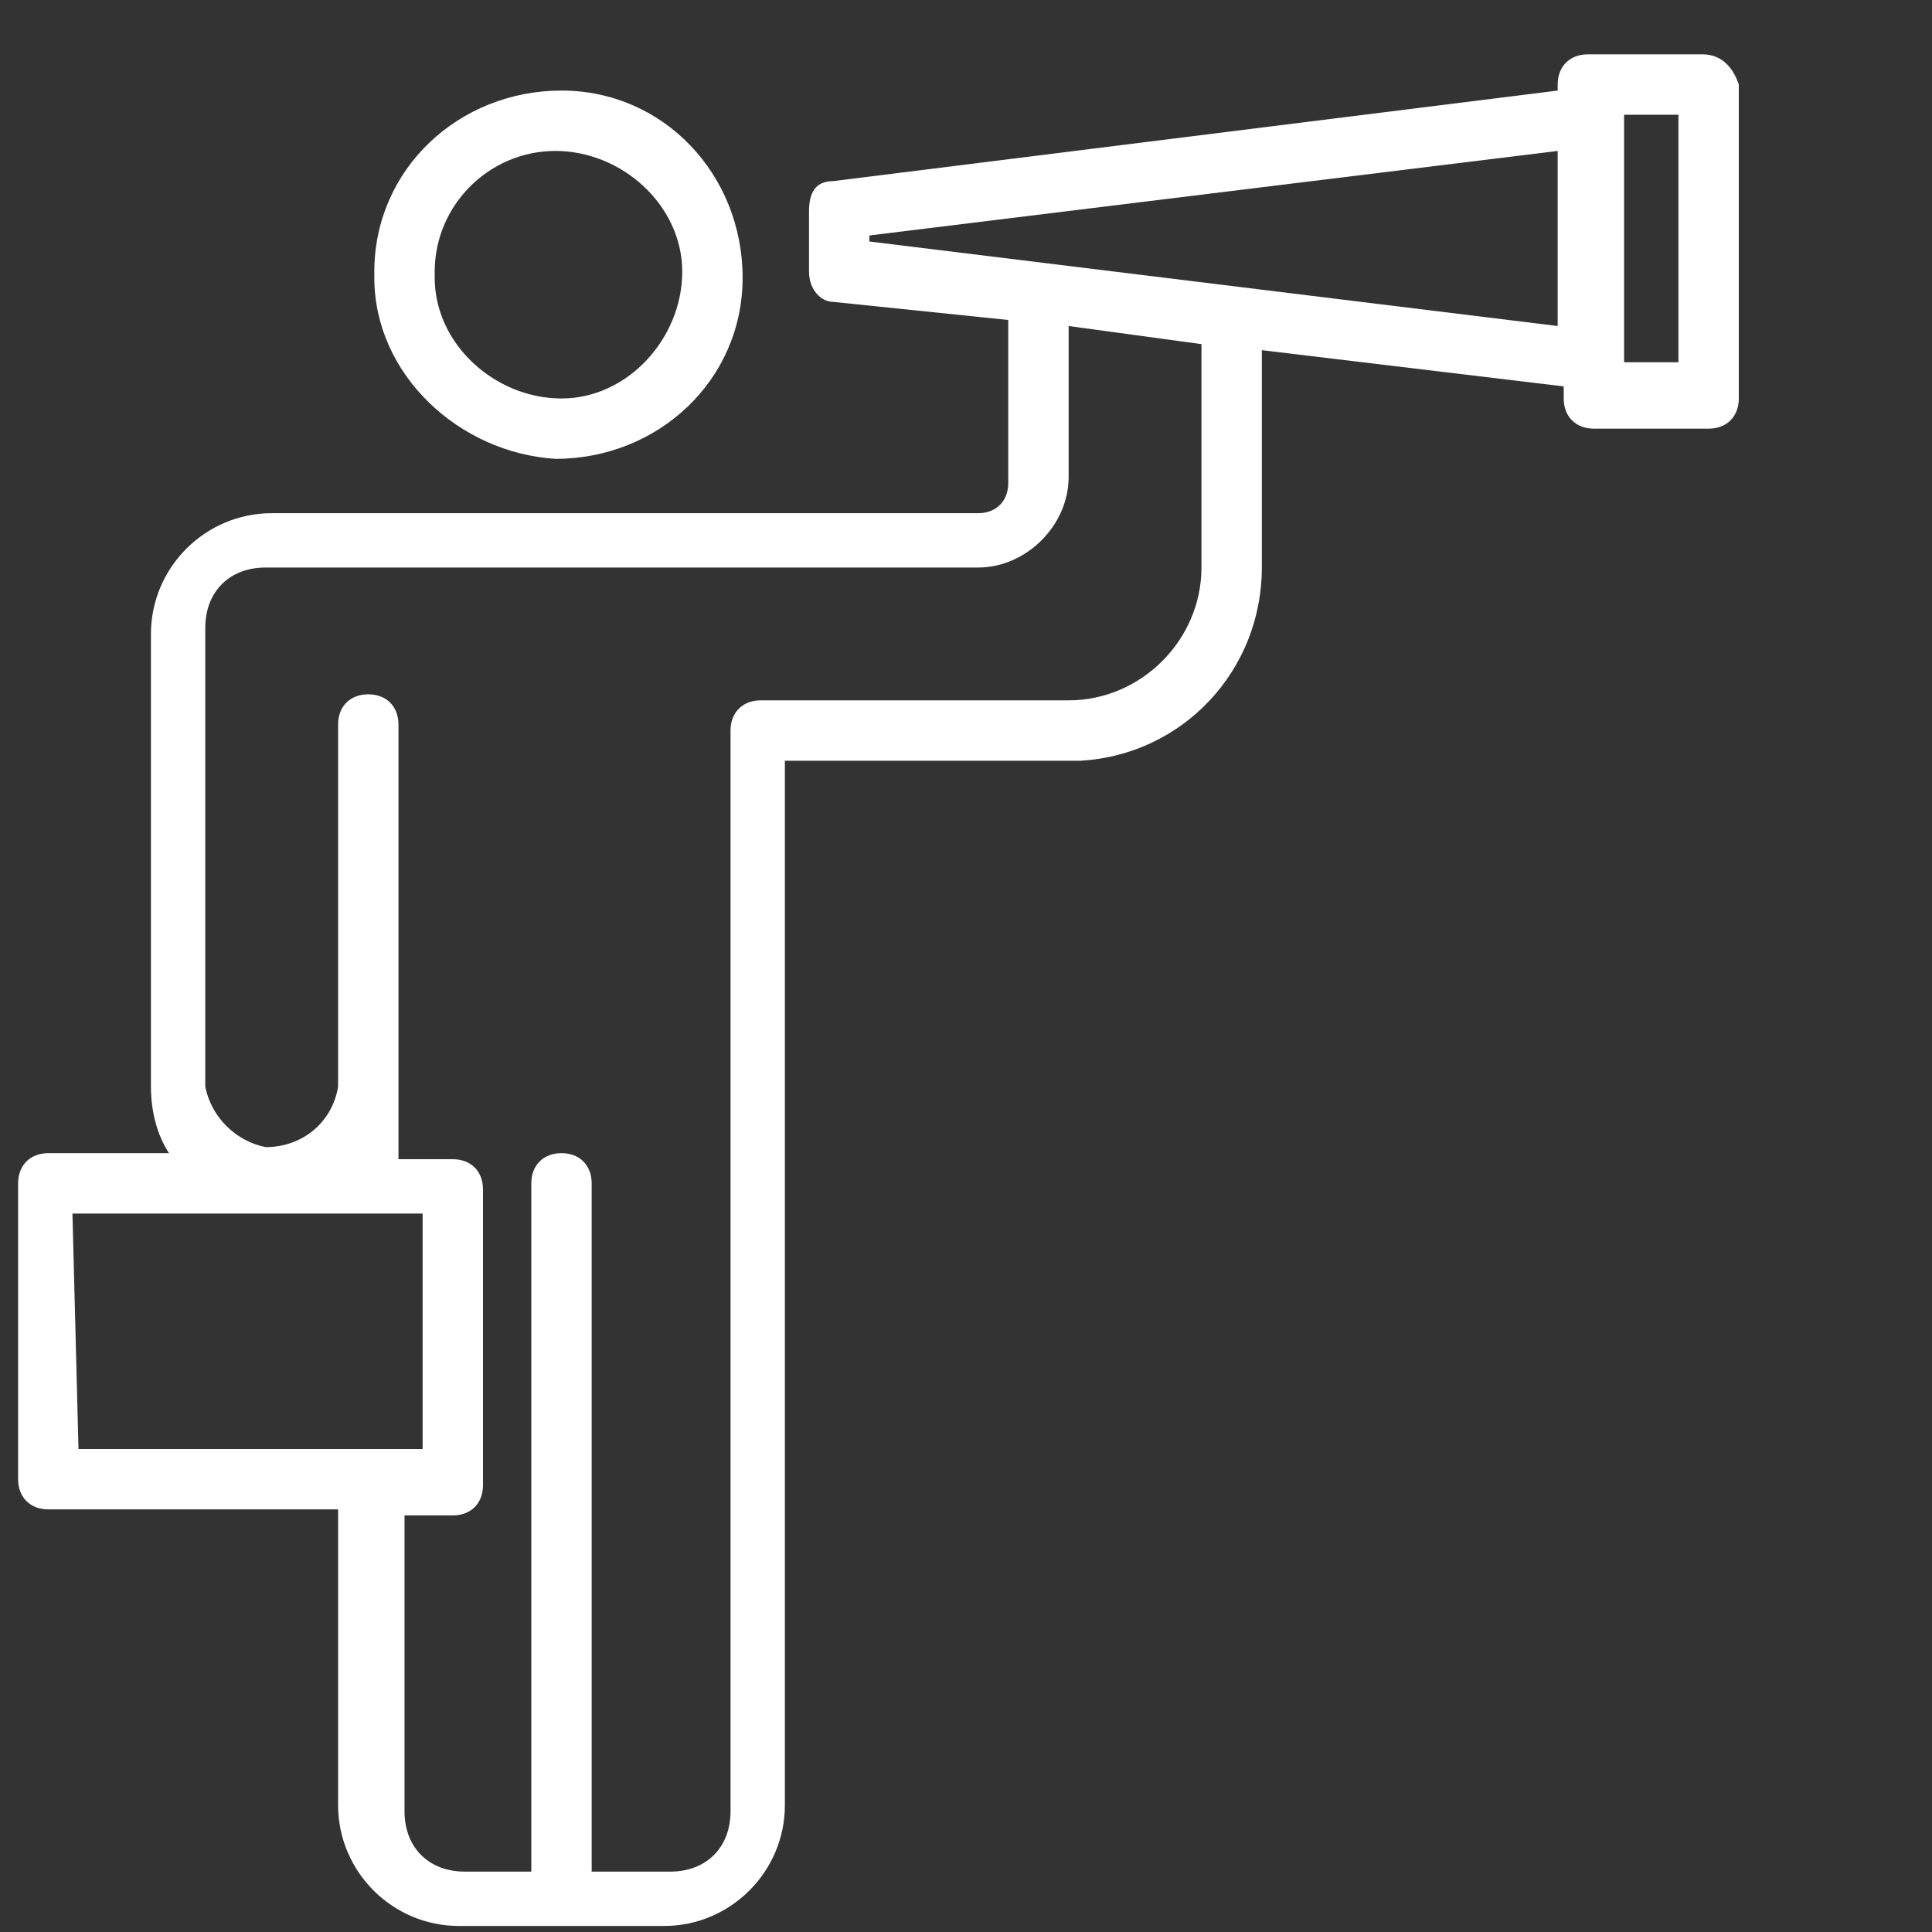
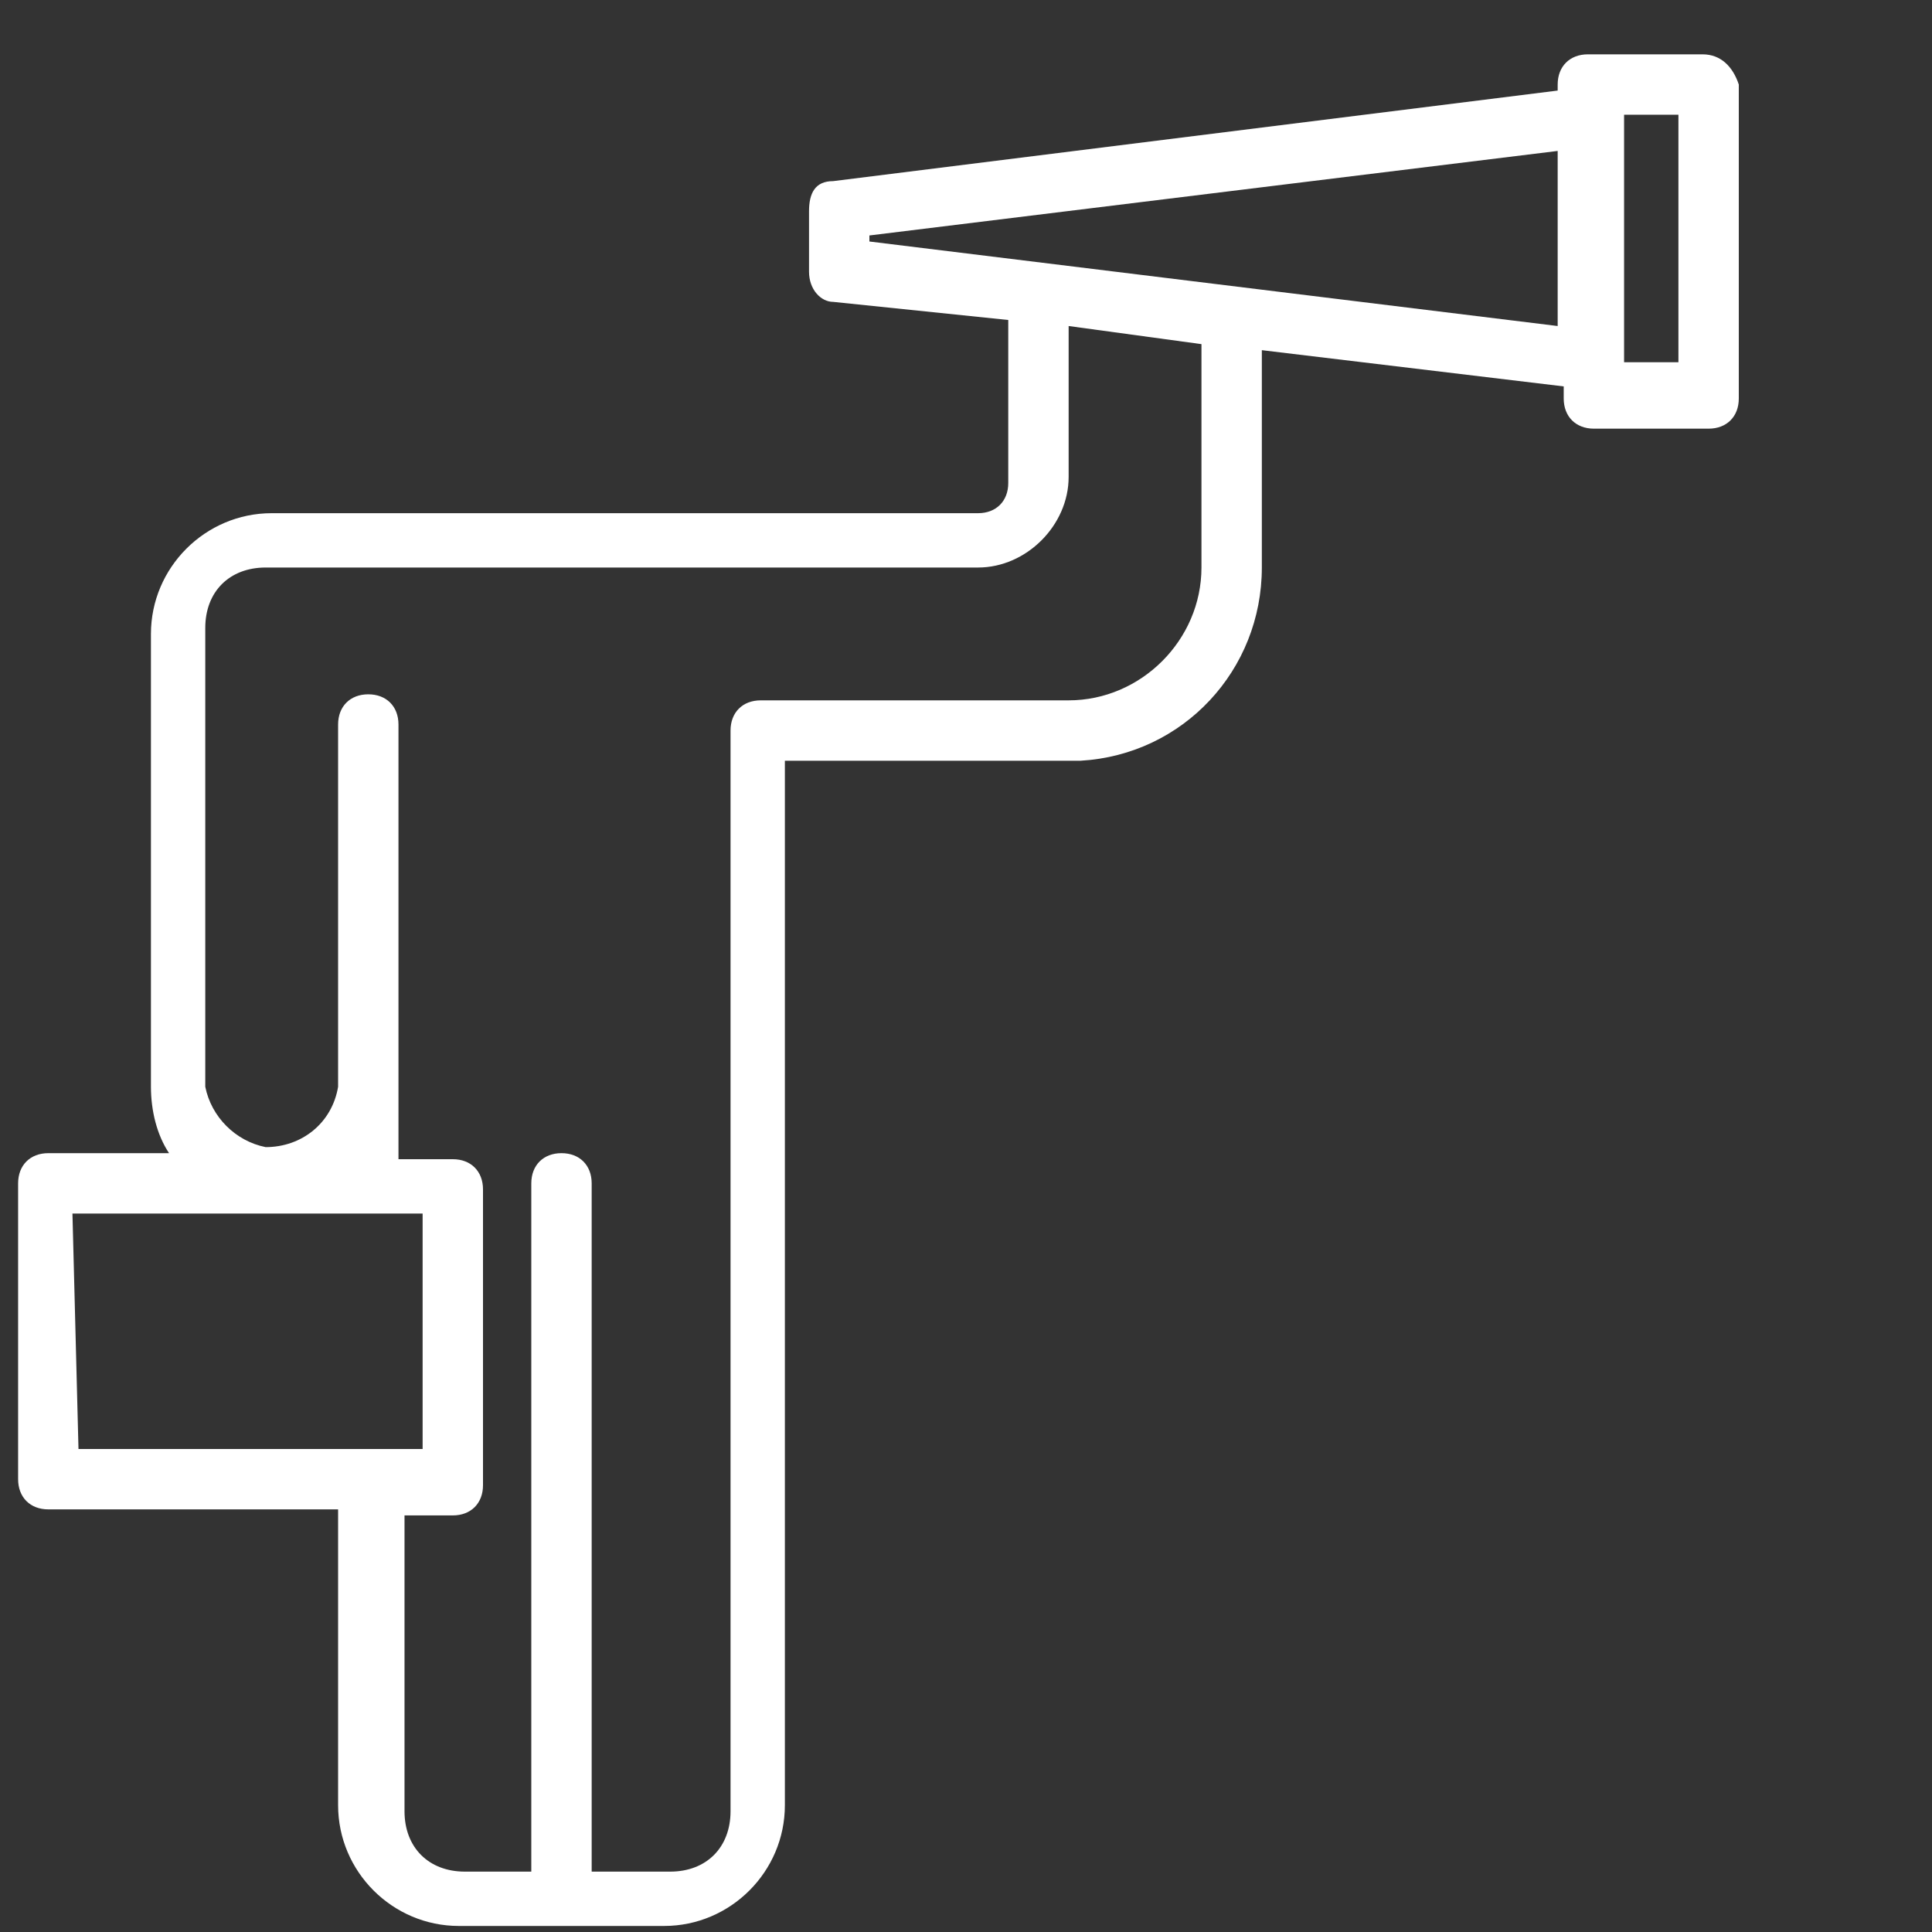
<svg xmlns="http://www.w3.org/2000/svg" version="1.1" id="Ebene_1" x="0px" y="0px" viewBox="0 0 32 32" style="enable-background:new 0 0 32 32;" xml:space="preserve">
  <rect x="0" y="0" width="32" height="32" fill="#333333" stroke="none" />
  <style type="text/css"> .st0{fill:#FFFFFF;} </style>
-   <path class="st0" d="M9.2,7.6c1.7,0,3.1-1.3,3.1-3c0-1.7-1.3-3.1-3-3.1c-1.7,0-3.1,1.3-3.1,3c0,0,0,0.1,0,0.1 C6.2,6.2,7.6,7.5,9.2,7.6z M9.2,2.5c1.1,0,2.1,0.9,2.1,2c0,1.1-0.9,2.1-2,2.1c-1.1,0-2.1-0.9-2.1-2c0,0,0,0,0-0.1 C7.2,3.4,8.1,2.5,9.2,2.5z" />
  <path class="st0" d="M28.2,0.9h-1.9c-0.3,0-0.5,0.2-0.5,0.5v0.1l-12,1.5c-0.3,0-0.4,0.2-0.4,0.5v1c0,0.3,0.2,0.5,0.4,0.5l2.9,0.3 v2.7c0,0.3-0.2,0.5-0.5,0.5H4.5c-1.1,0-2,0.9-2,2V18c0,0.4,0.1,0.8,0.3,1.1h-2c-0.3,0-0.5,0.2-0.5,0.5v4.9c0,0.3,0.2,0.5,0.5,0.5 h4.8v4.9c0,1.1,0.9,2,2,2H11c1.1,0,2-0.9,2-2V12.6h4.7c0.1,0,0.1,0,0.2,0c1.7-0.1,3-1.5,3-3.2V5.8l5,0.6v0.2c0,0.3,0.2,0.5,0.5,0.5 h1.9c0.3,0,0.5-0.2,0.5-0.5V1.4C28.7,1.1,28.5,0.9,28.2,0.9z M1.2,20.1H7v3.9H1.3L1.2,20.1z M19.9,9.4c0,1.2-1,2.2-2.2,2.2l0,0h-0.1 h-5c-0.3,0-0.5,0.2-0.5,0.5v17.9c0,0.6-0.4,1-1,1H9.8V19.6c0-0.3-0.2-0.5-0.5-0.5l0,0c-0.3,0-0.5,0.2-0.5,0.5V31H7.7 c-0.6,0-1-0.4-1-1v-4.9h0.8c0.3,0,0.5-0.2,0.5-0.5v-4.9c0-0.3-0.2-0.5-0.5-0.5H6.6V12c0-0.3-0.2-0.5-0.5-0.5S5.6,11.7,5.6,12v6 c-0.1,0.6-0.6,1-1.2,1c-0.5-0.1-0.9-0.5-1-1v-7.6c0-0.6,0.4-1,1-1h11.8c0.8,0,1.5-0.7,1.5-1.5V5.4l2.2,0.3V9.4z M25.8,5.4L14.4,4 V3.9l11.4-1.4V5.4z M27.8,6h-0.9V1.9h0.9V6z" />
</svg>